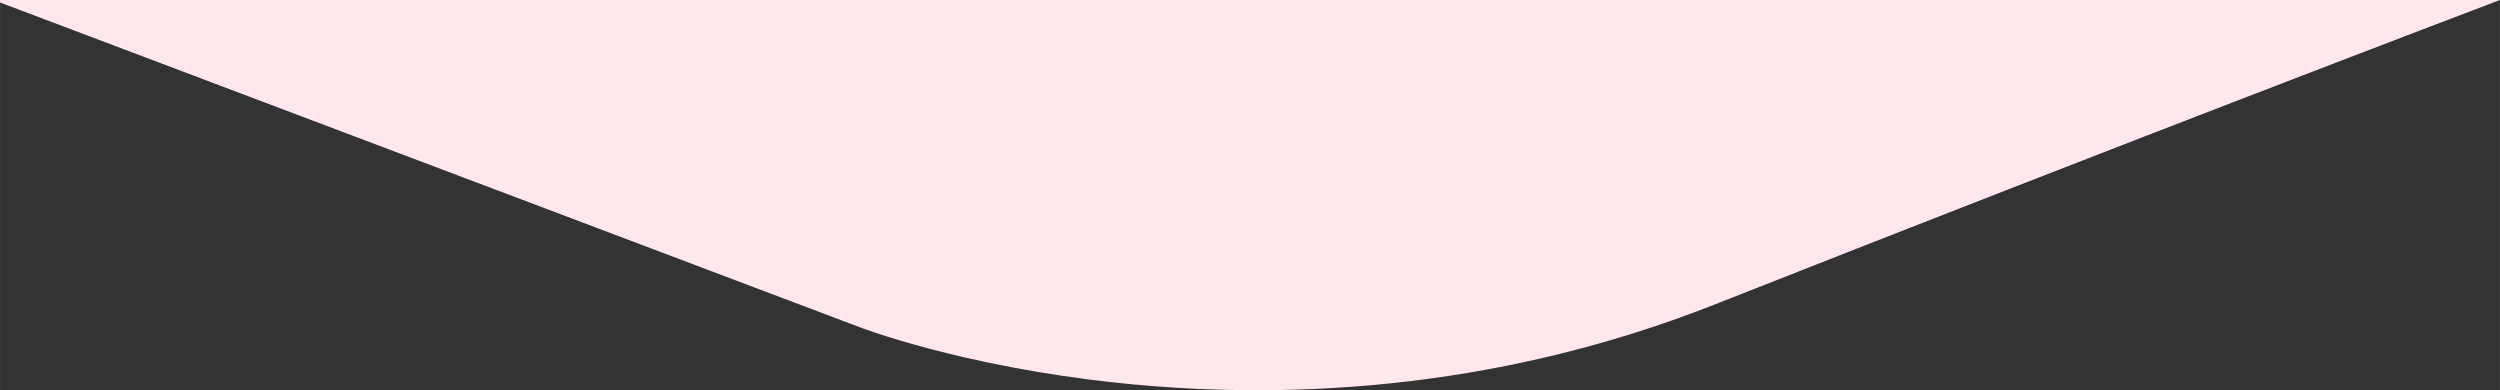
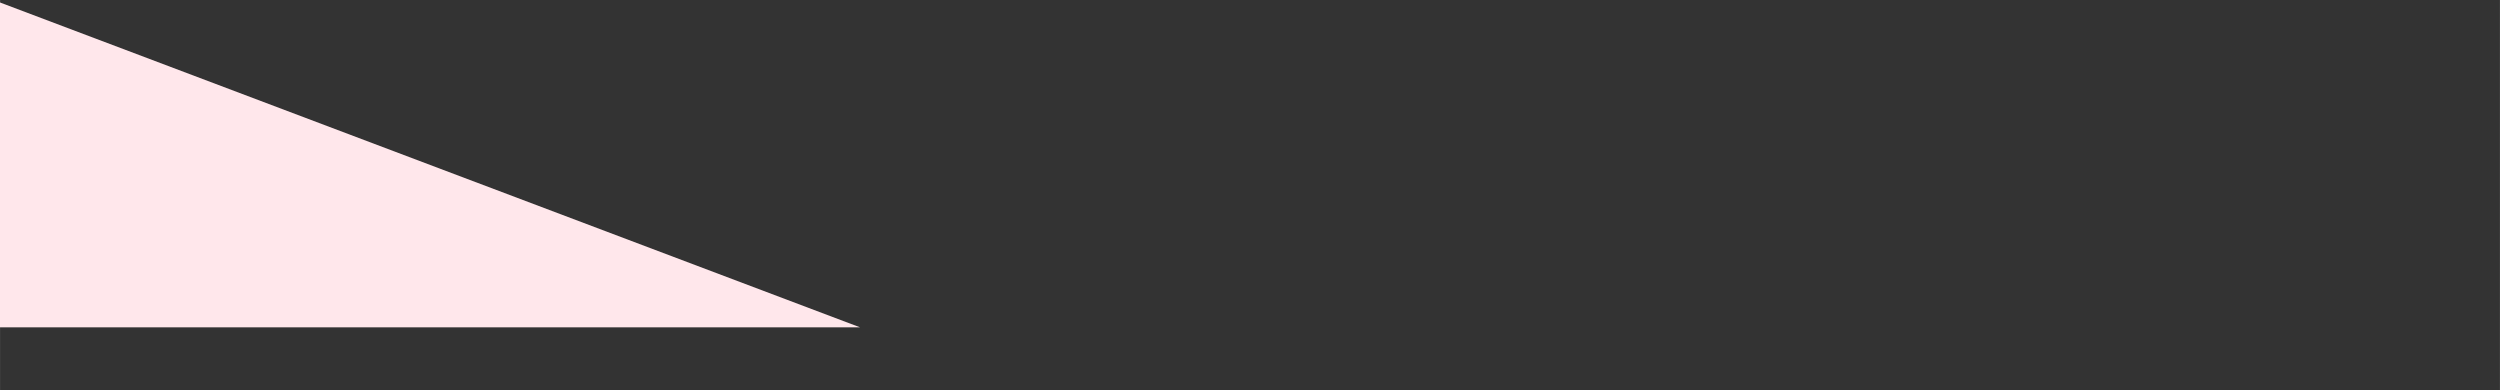
<svg xmlns="http://www.w3.org/2000/svg" xml:space="preserve" width="24544px" height="3831px" version="1.1" style="shape-rendering:geometricPrecision; text-rendering:geometricPrecision; image-rendering:optimizeQuality; fill-rule:evenodd; clip-rule:evenodd" viewBox="0 0 86228.13 13459.53">
  <rect x="0" y="0" width="86228.13" height="13459.53" fill="#333333" stroke="none" />
  <defs>
    <style type="text/css">
   
    .fil0 {fill:#FFE7EB}
   
  </style>
  </defs>
  <g id="Katman_x0020_1">
    <g id="_2505890546992">
-       <path class="fil0" d="M0 0l0 85.84 29665.06 11205.07c0,0 13873.46,5369.34 29479.9,-789.37 14391.47,-5679.49 25449.18,-9881.88 27083.17,-10501.54l-86228.13 0 0 0z" />
+       <path class="fil0" d="M0 0l0 85.84 29665.06 11205.07l-86228.13 0 0 0z" />
    </g>
  </g>
</svg>